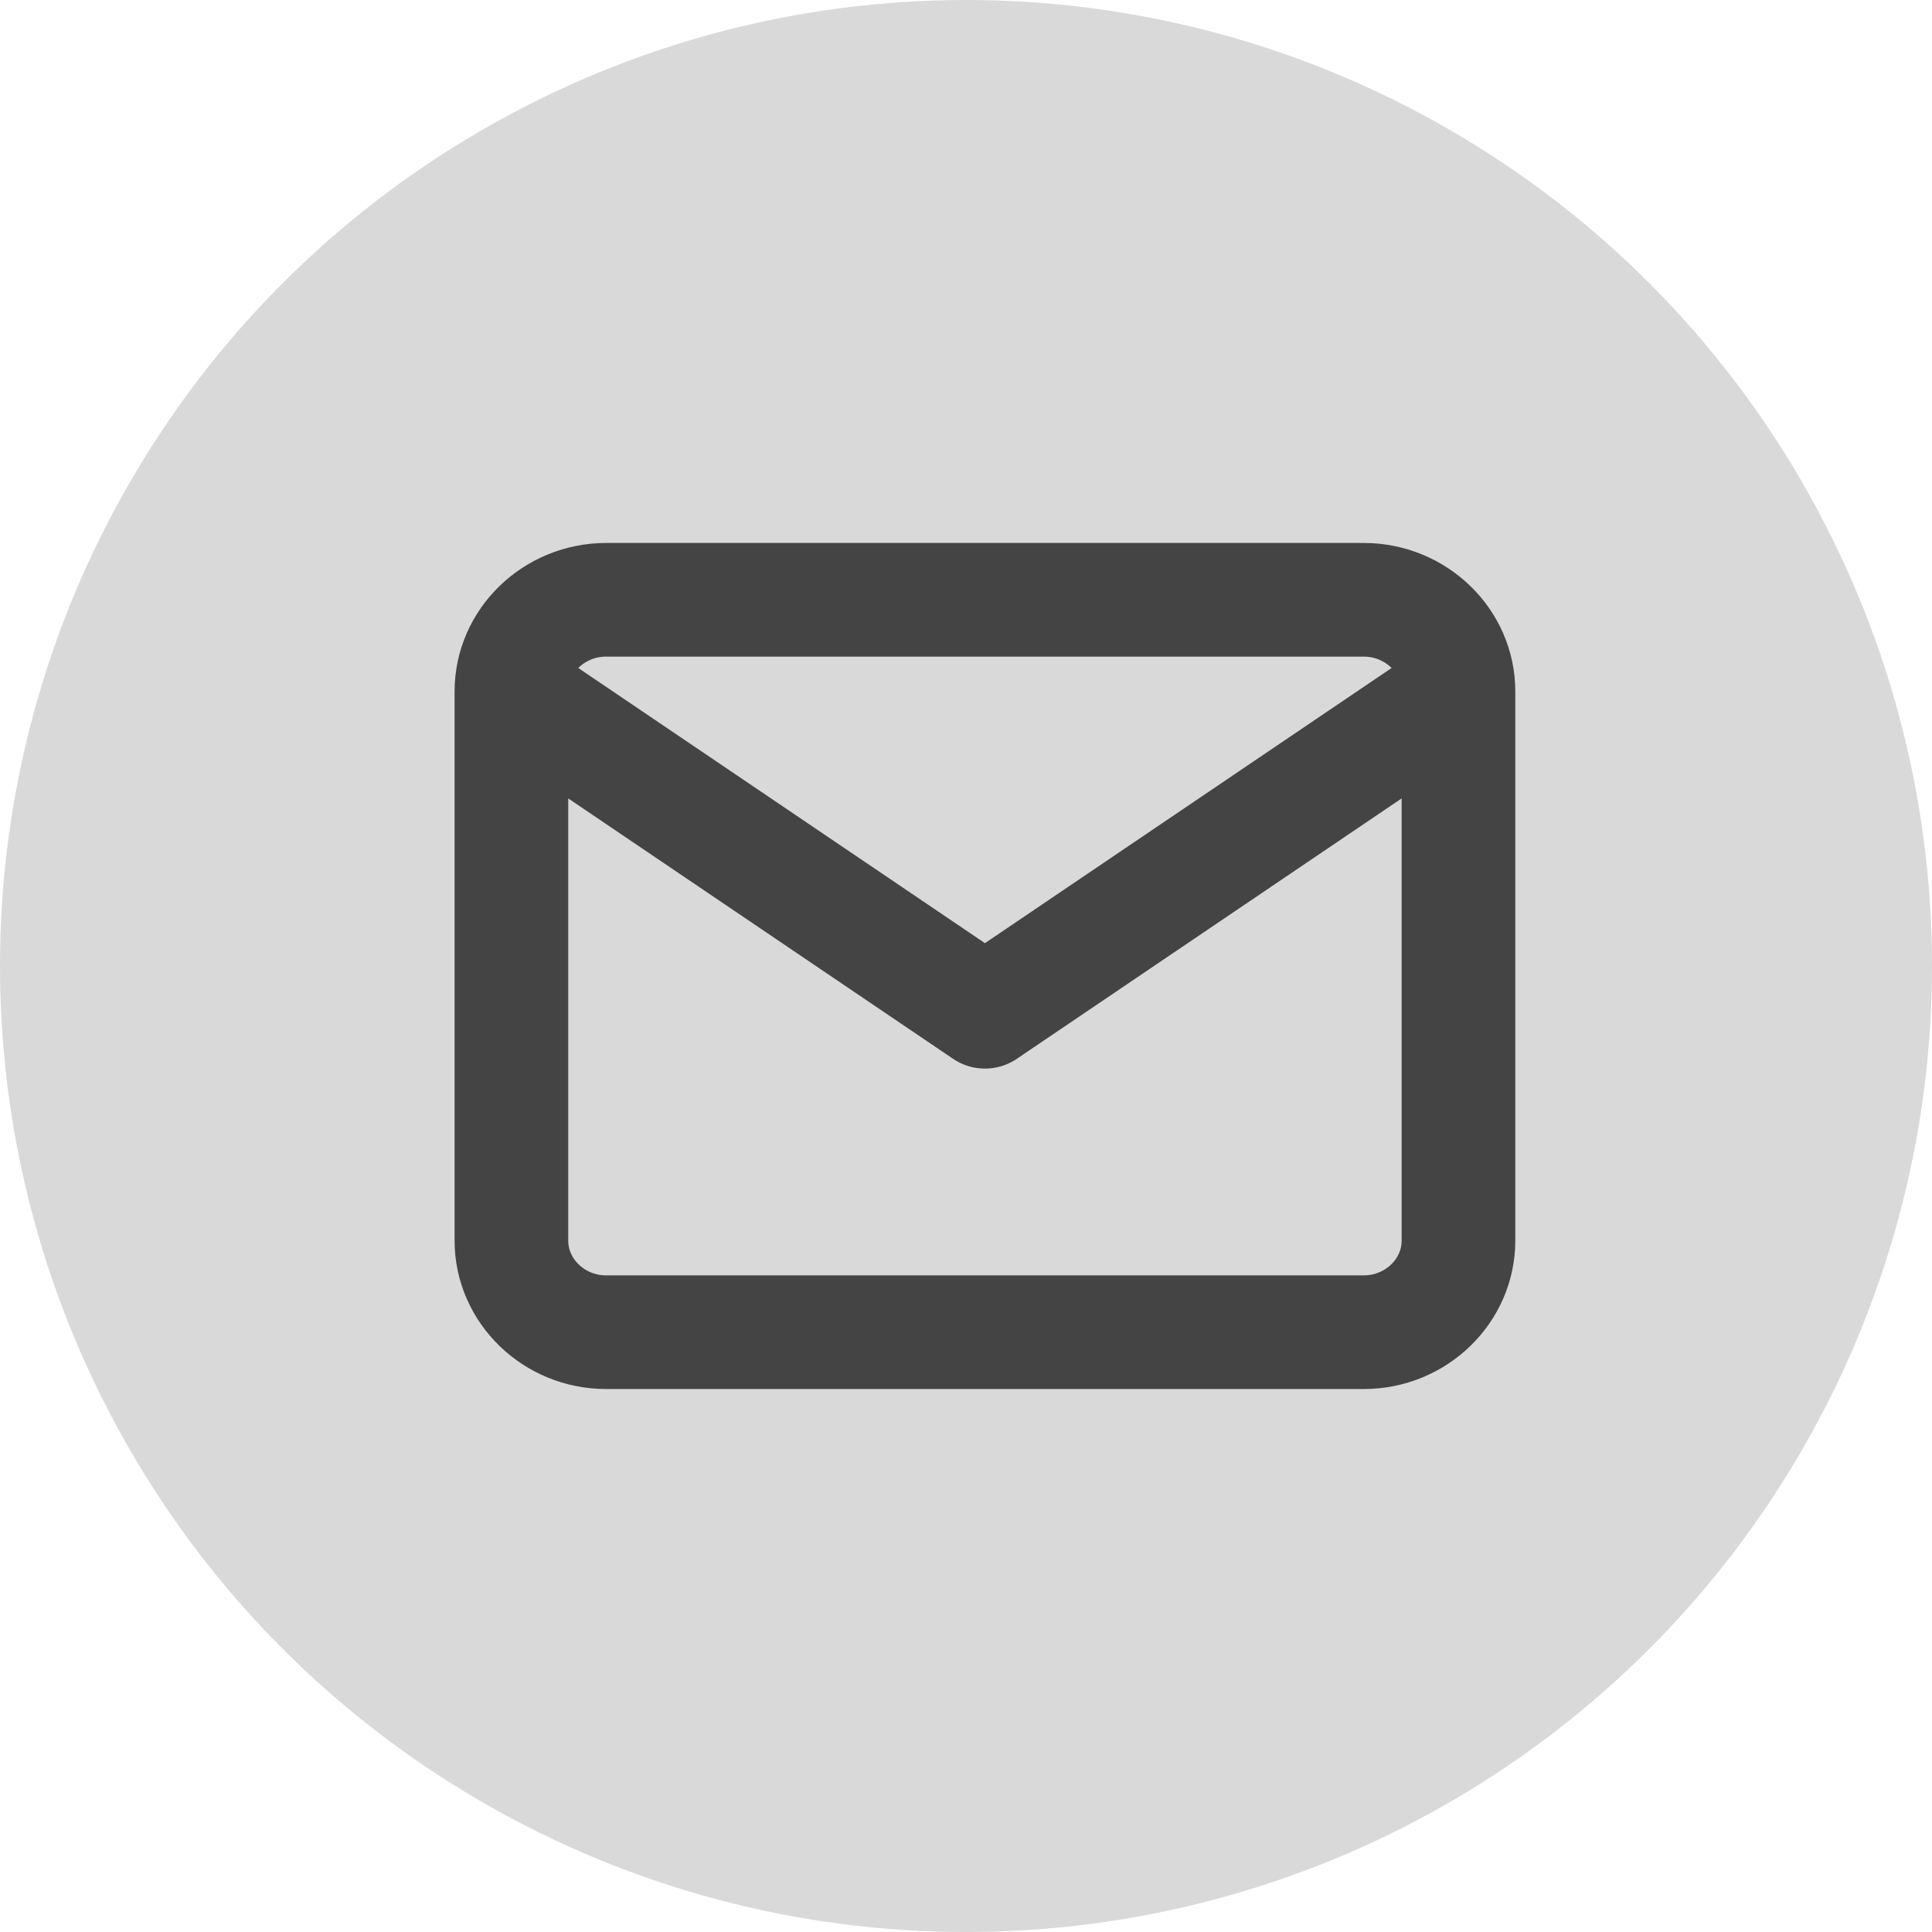
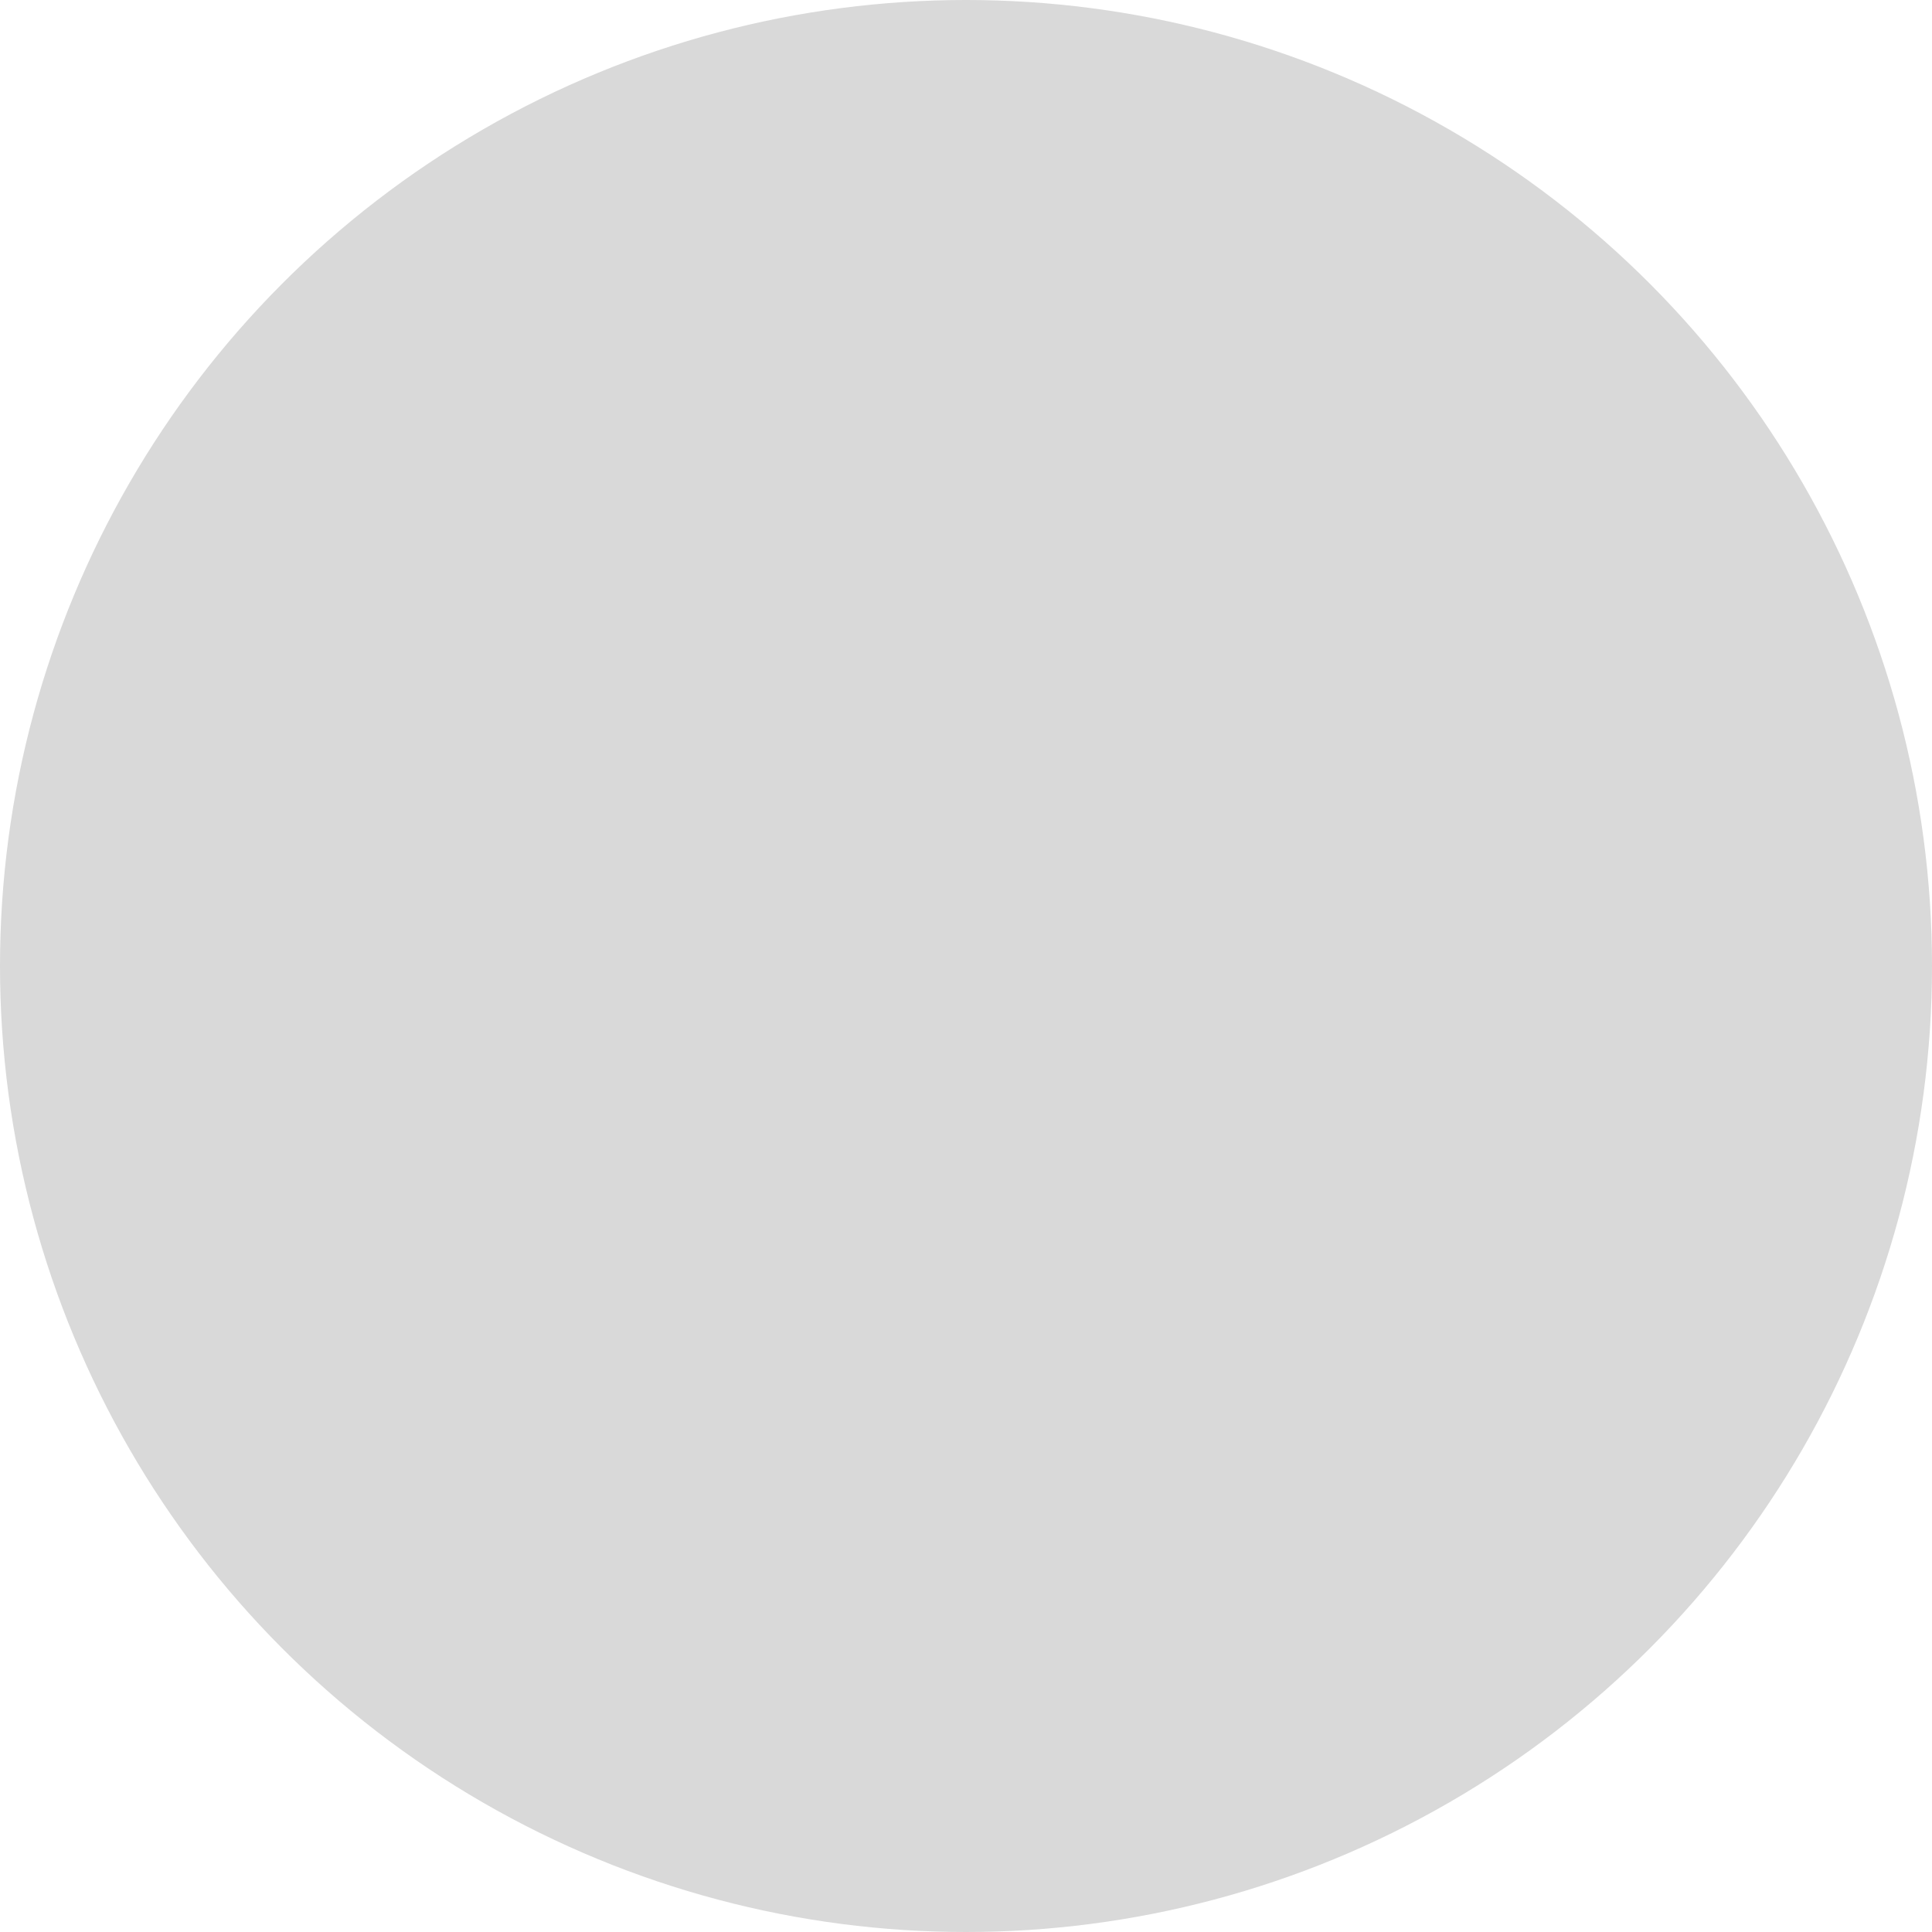
<svg xmlns="http://www.w3.org/2000/svg" width="51" height="51" viewBox="0 0 51 51" fill="none">
  <circle cx="25.5" cy="25.5" r="25.5" fill="#D9D9D9" />
-   <path d="M38.5 18.25C38.5 16.921 37.375 15.833 36 15.833H16C14.625 15.833 13.5 16.921 13.5 18.25M38.5 18.25V32.75C38.5 34.079 37.375 35.167 36 35.167H16C14.625 35.167 13.5 34.079 13.5 32.75V18.25M38.5 18.25L26 26.708L13.5 18.25" stroke="#444444" stroke-width="3" stroke-linecap="round" stroke-linejoin="round" />
</svg>